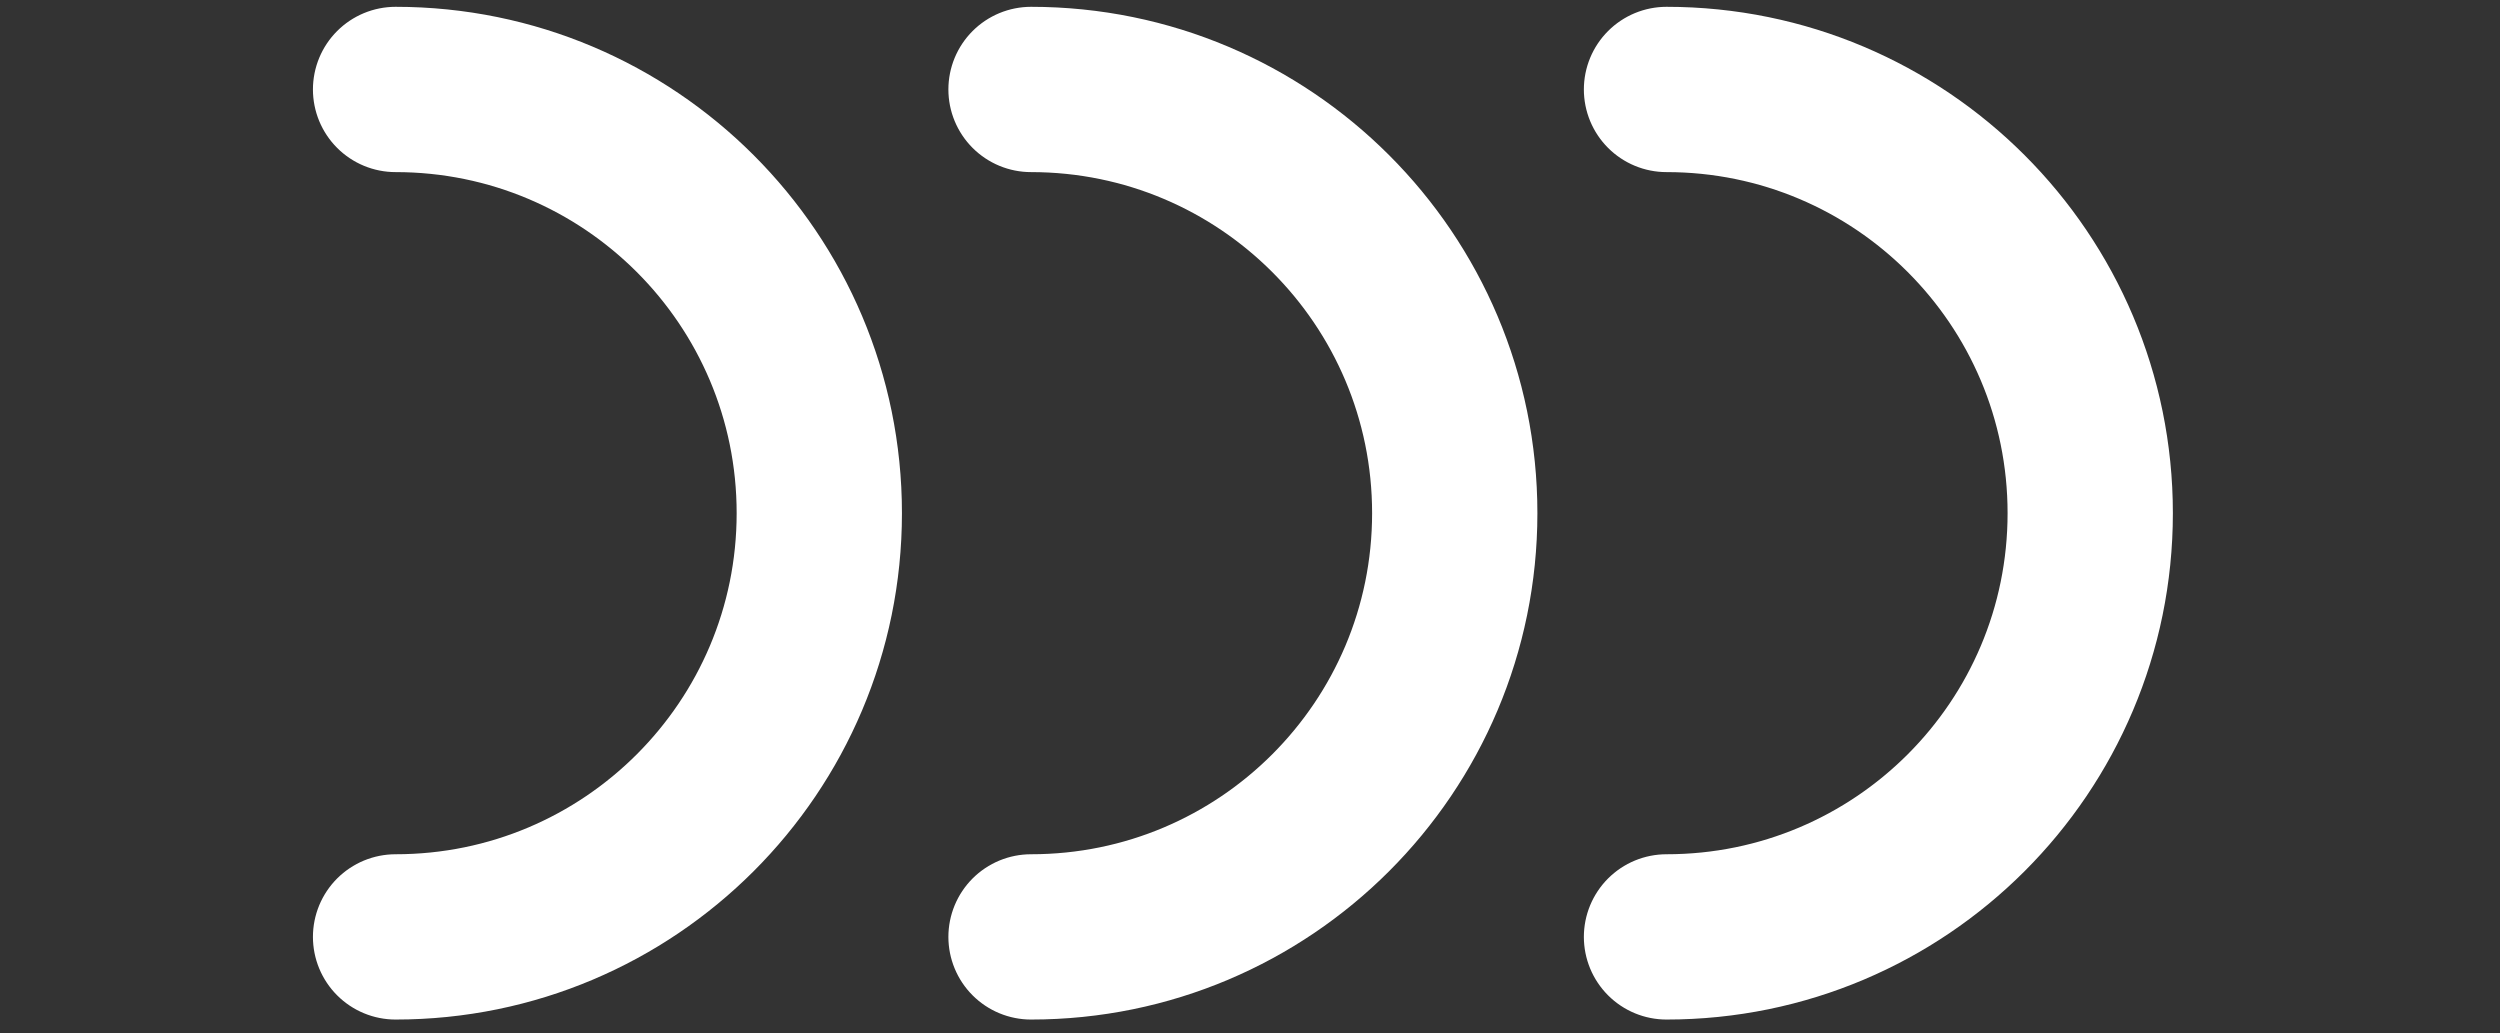
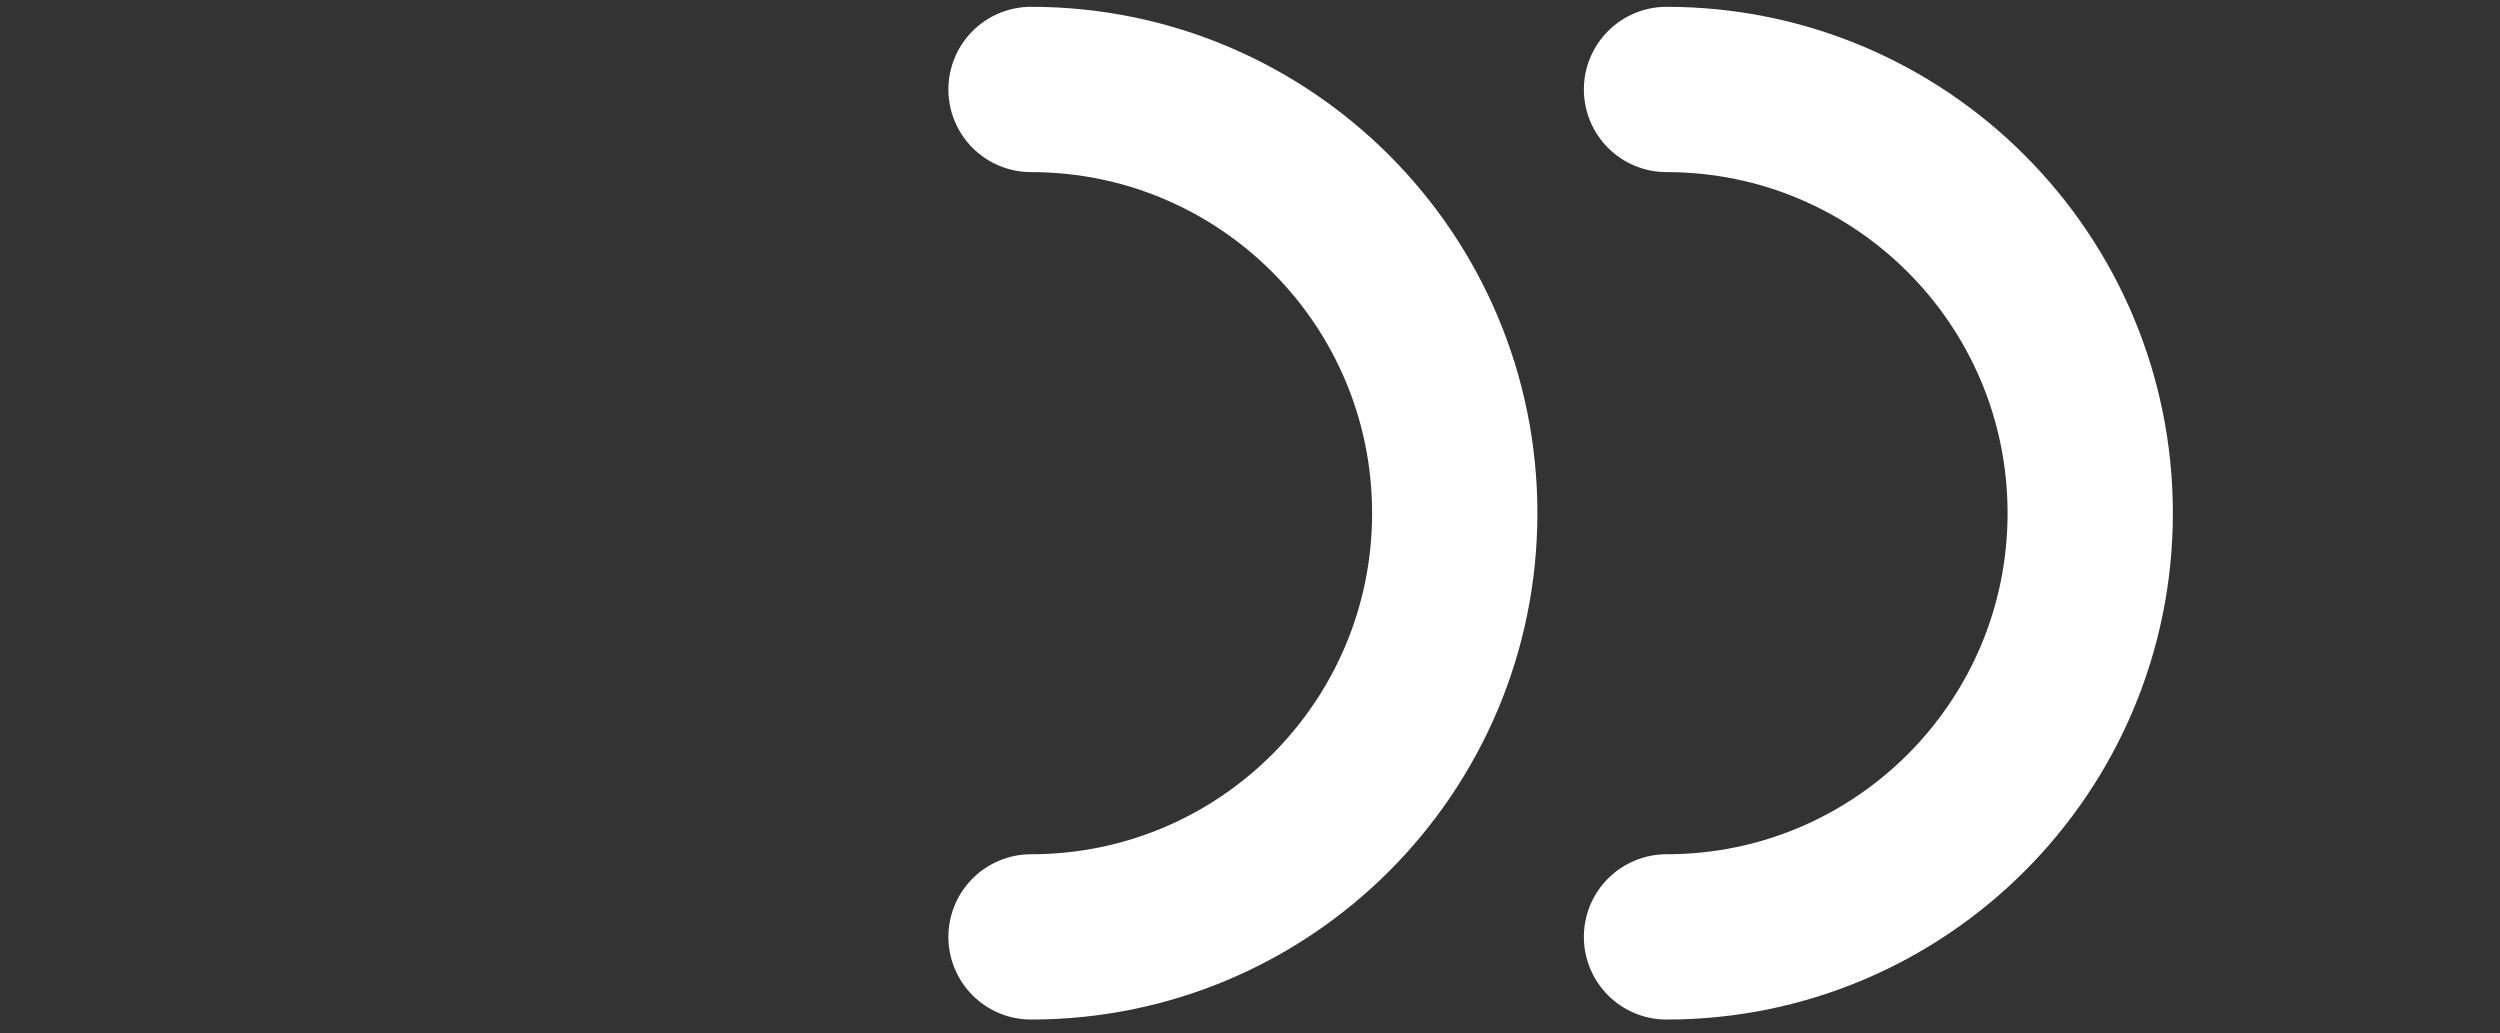
<svg xmlns="http://www.w3.org/2000/svg" version="1.1" id="圖層_1" x="0px" y="0px" viewBox="0 0 121 50" style="enable-background:new 0 0 121 50;" xml:space="preserve">
  <rect x="0" y="0" width="121" height="50" fill="#333333" stroke="none" />
  <g id="Group_604" transform="translate(630.5 -6096.5)">
-     <path id="Path_1255" style="fill:none;stroke:#FFFFFF;stroke-width:8;stroke-linecap:round;stroke-miterlimit:10;" d="   M-611.354,6100.83c11.326,0,20.508,9.182,20.508,20.508c0,11.327-9.182,20.508-20.508,20.508" />
    <path id="Path_1256" style="fill:none;stroke:#FFFFFF;stroke-width:8;stroke-linecap:round;stroke-miterlimit:10;" d="   M-580.598,6100.83c11.326,0,20.508,9.182,20.508,20.508c0,11.327-9.182,20.508-20.508,20.508" />
    <path id="Path_1257" style="fill:none;stroke:#FFFFFF;stroke-width:8;stroke-linecap:round;stroke-miterlimit:10;" d="   M-549.841,6100.83c11.326,0,20.508,9.182,20.508,20.508c0,11.327-9.182,20.508-20.508,20.508" />
  </g>
</svg>